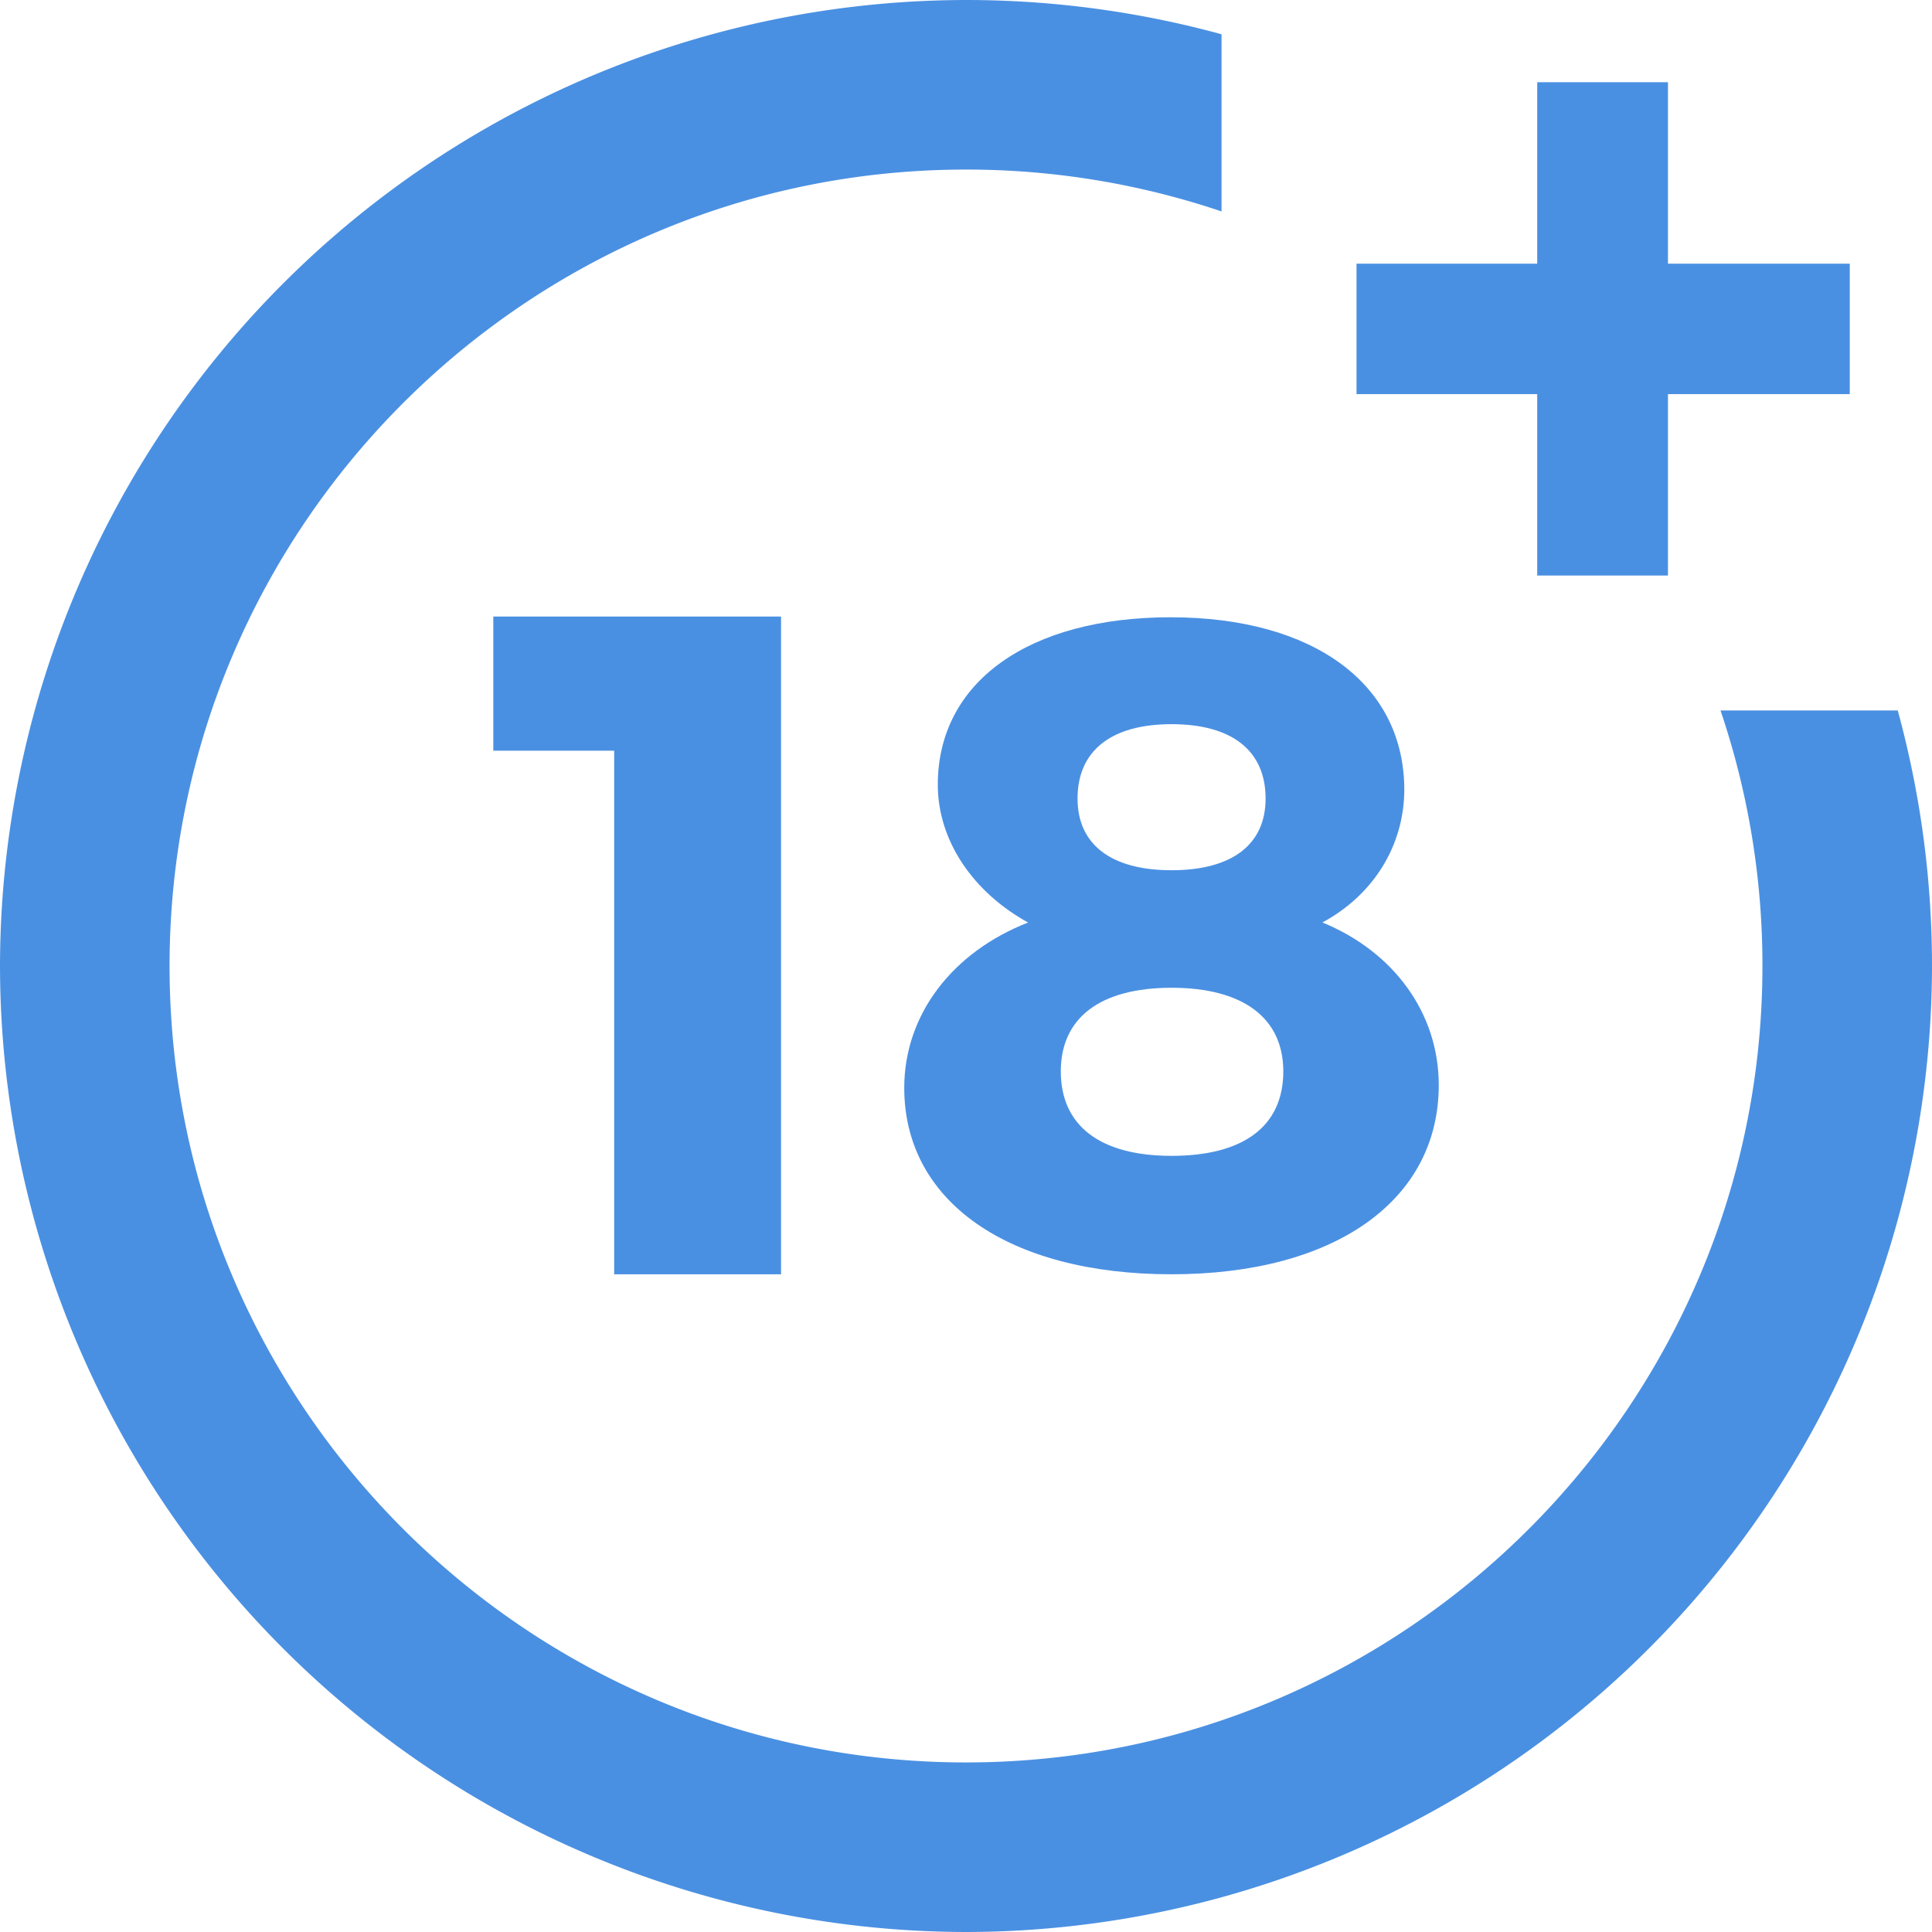
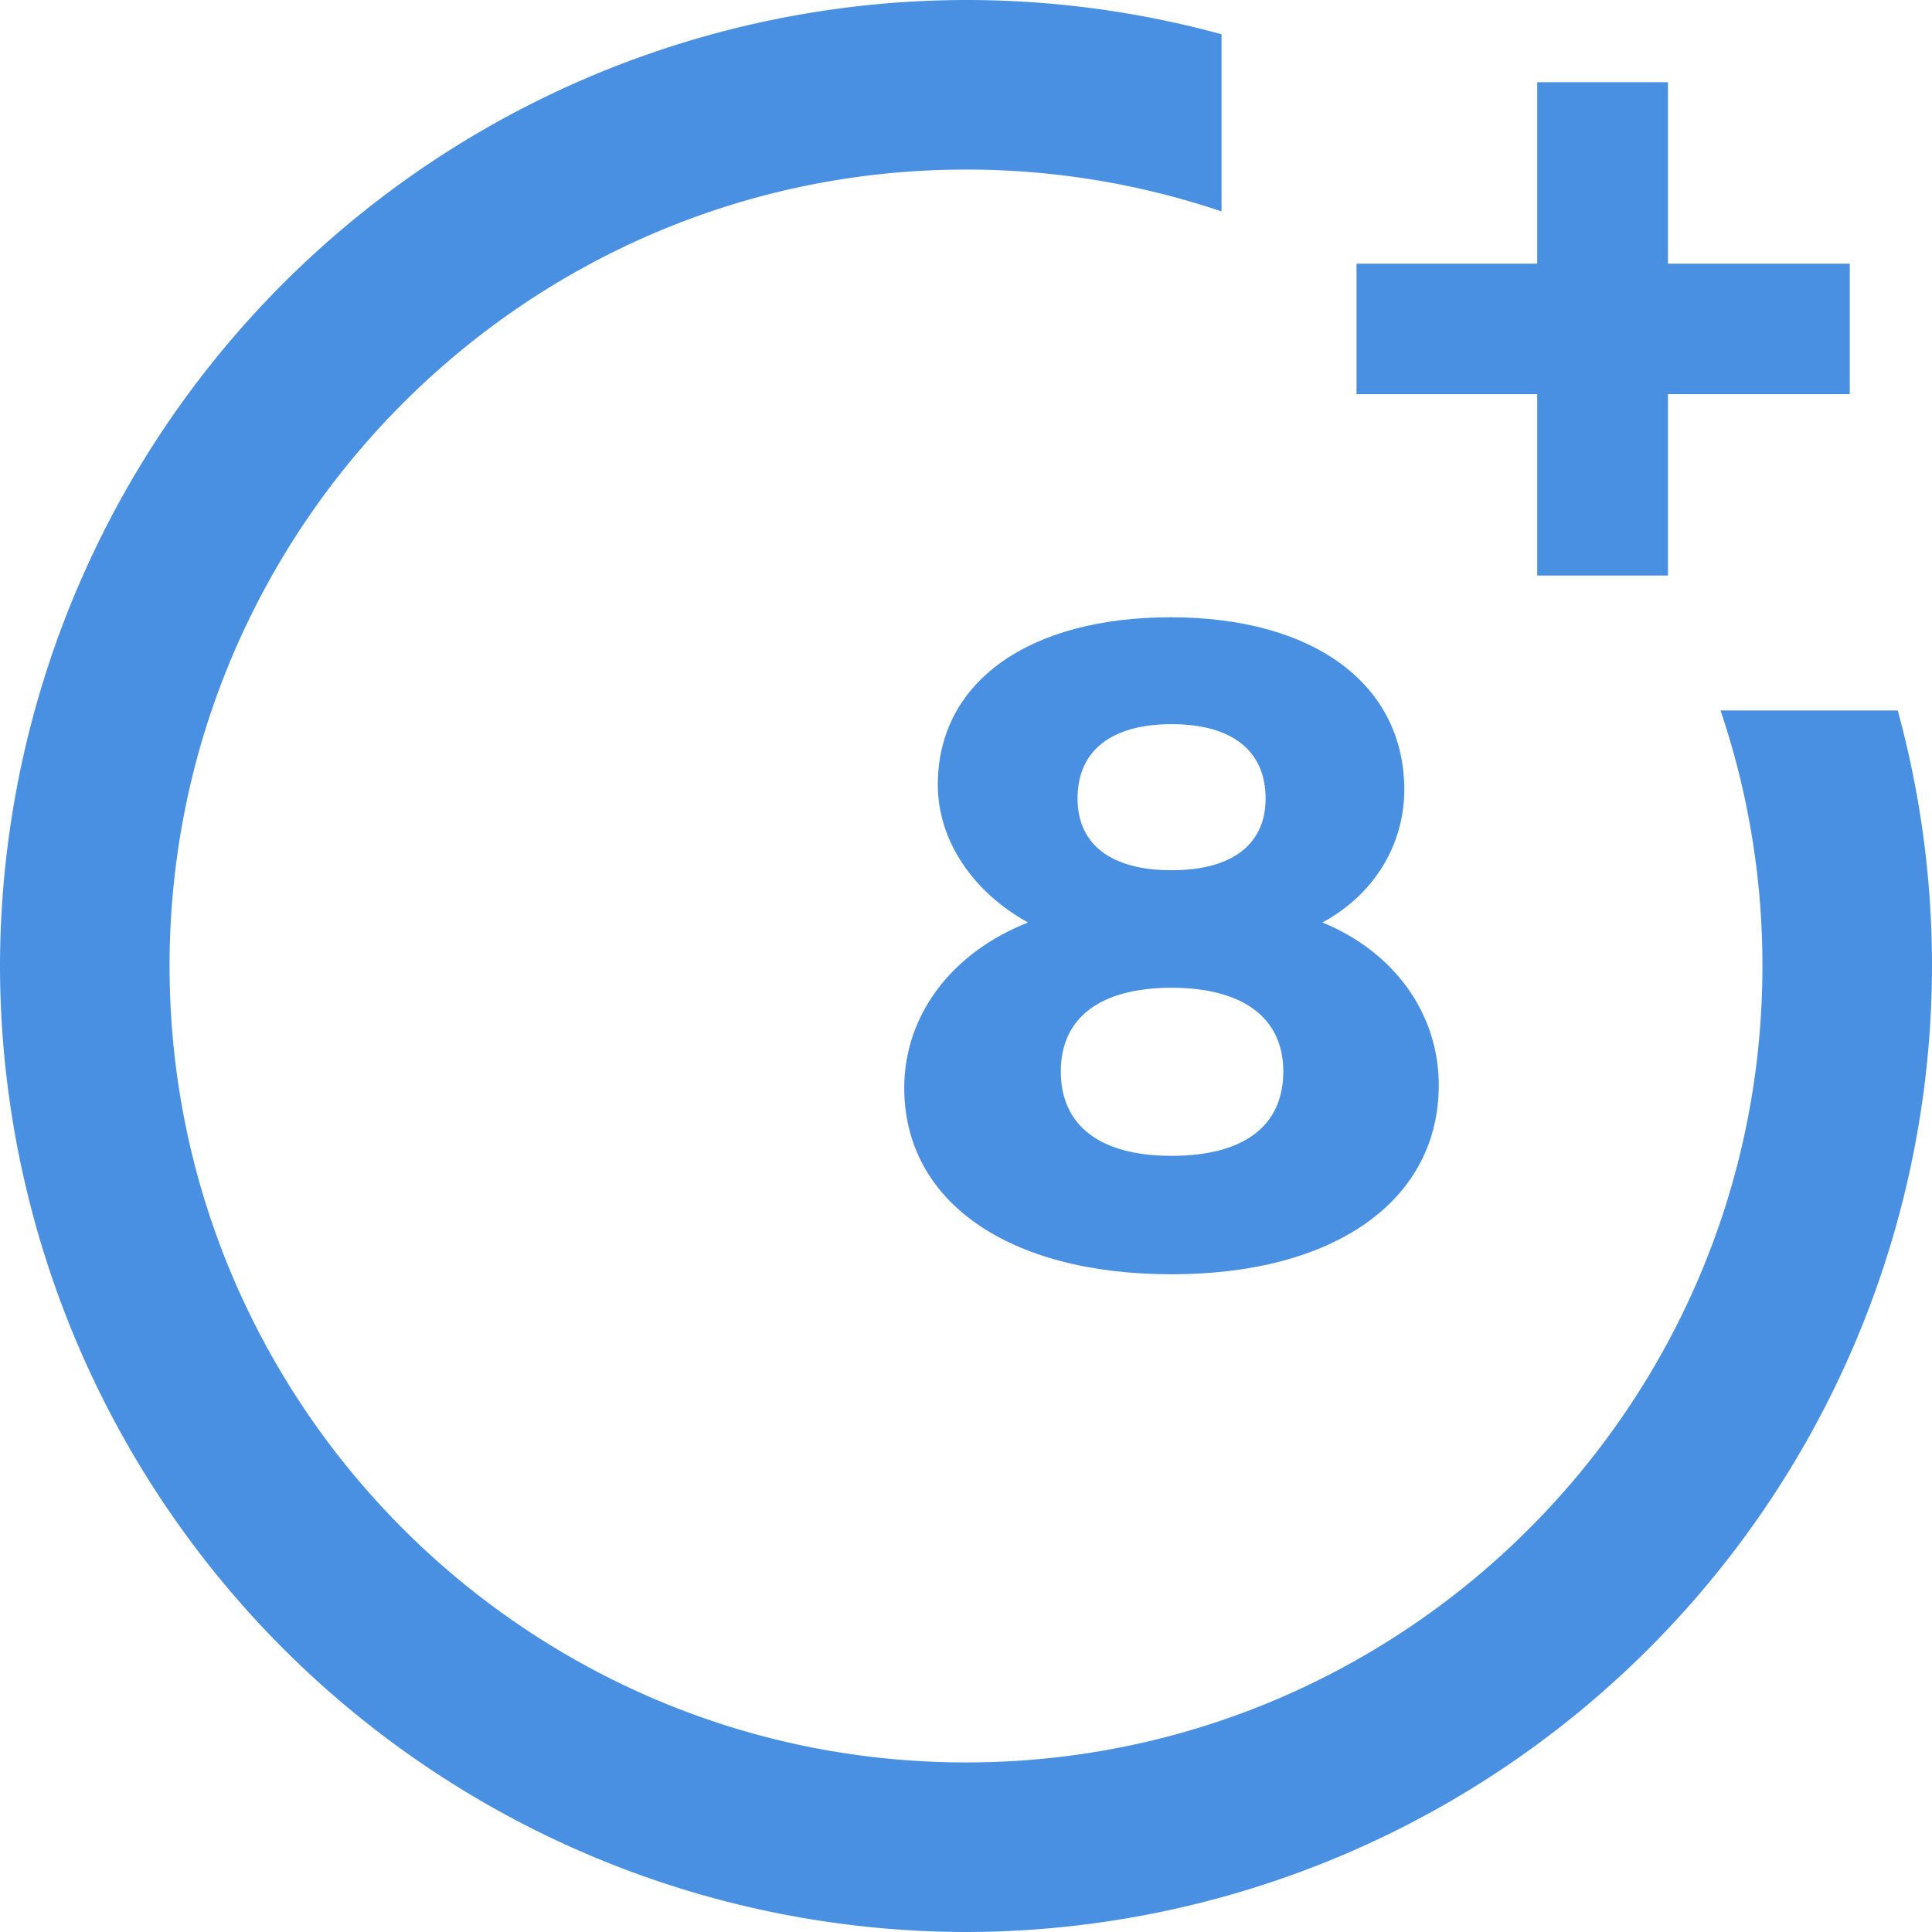
<svg xmlns="http://www.w3.org/2000/svg" width="30" height="30" fill="#4a90e2" fill-rule="evenodd">
-   <path d="M9.537 19.787v-8.13H7.66V9.574h4.468v10.213z" />
  <path d="M21.806 12.256c0 .87-.477 1.64-1.272 2.068 1.113.456 1.807 1.412 1.807 2.525 0 1.797-1.62 2.938-4.15 2.938s-4.15-1.127-4.15-2.895c0-1.14.752-2.11 1.923-2.567-.853-.47-1.402-1.27-1.402-2.14 0-1.598 1.417-2.6 3.614-2.6 2.226 0 3.63 1.04 3.63 2.682zm-5.334 4.38c0 .842.607 1.312 1.72 1.312s1.735-.456 1.735-1.312c0-.827-.622-1.298-1.735-1.298s-1.72.47-1.72 1.298zm.26-4.236c0 .713.52 1.113 1.46 1.113s1.46-.4 1.46-1.113c0-.742-.52-1.155-1.46-1.155s-1.46.414-1.46 1.155z" fill-rule="nonzero" />
  <path d="M26.716 11.032A12.33 12.33 0 0 1 27.367 15c0 6.82-5.548 12.367-12.367 12.367S2.633 21.82 2.633 15 8.18 2.633 15 2.633a12.38 12.38 0 0 1 3.968.65V.532C17.68.18 16.35 0 15 0A15.02 15.02 0 0 0 0 15a15.02 15.02 0 0 0 15 15 15.02 15.02 0 0 0 15-15c0-1.35-.18-2.68-.532-3.968h-2.752zM25.9 4.094V1.277h-2.03v2.817h-2.806V6.12h2.806v2.817h2.03V6.12h2.823V4.094z" />
</svg>